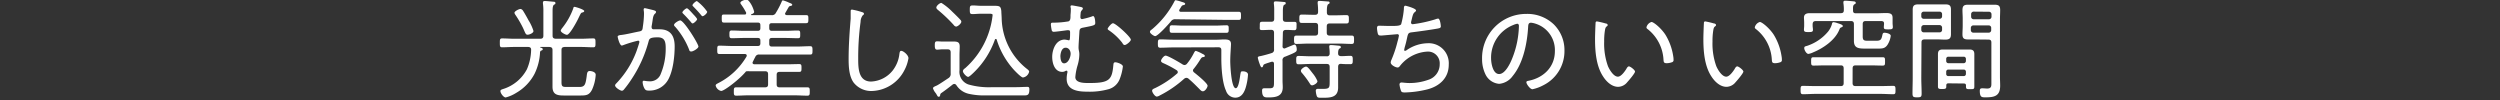
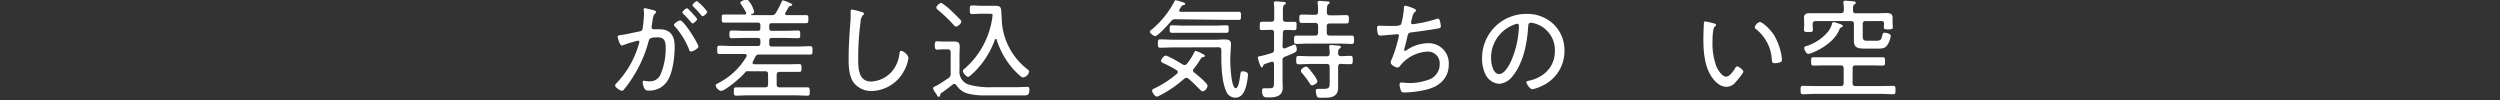
<svg xmlns="http://www.w3.org/2000/svg" viewBox="0 0 600 24">
  <rect x="0" y="0" width="600" height="24" fill="#333333" stroke="none" />
  <defs>
    <style>.cls-1{fill:#fff;}.cls-2{fill:none;}</style>
  </defs>
  <g id="レイヤー_2" data-name="レイヤー 2">
    <g id="スライダー">
-       <path class="cls-1" d="M132.62,8.57c0,.49.21.67.71.73h6.16c1,0,1.92-.08,2.89-.08.54,0,.54.28.54,1.06s0,1.07-.54,1.07c-1,0-1.93-.08-2.89-.08h-4c-.52.05-.73.21-.73.73v7.72c0,1,.23,1.15,1.17,1.15h3.12c1.32,0,1.48-.63,1.74-2.45.1-.78.1-1.38.75-1.38.29,0,1.43.16,1.43.91a10.07,10.07,0,0,1-.88,3.57c-.65,1.27-1.35,1.4-2.68,1.4h-4.18c-1.56,0-2.63-.29-2.63-2.11,0-.54,0-1.09,0-1.63V12c0-.52-.23-.68-.72-.73h-2.21s-.06,0-.06.05,0,0,.06.06.59.13.59.41-.28.31-.41.37-.21.2-.24.39a13.09,13.09,0,0,1-1.32,5.17,11.32,11.32,0,0,1-4.37,4.55,9,9,0,0,1-2.55,1.12c-.52,0-1.27-1-1.27-1.54,0-.28.28-.36.65-.49a9.7,9.7,0,0,0,5.72-4.76,12.33,12.33,0,0,0,1-4.65c0-.47-.21-.63-.65-.68h-3.43c-1,0-1.92.08-2.89.08-.54,0-.54-.31-.54-1.07s0-1.06.54-1.06c1,0,1.93.08,2.89.08h6.29c.52,0,.73-.24.73-.73V2.87a13,13,0,0,0-.1-2,.86.86,0,0,1,0-.26c0-.31.21-.37.47-.37s1.58.13,1.92.16.6,0,.6.34-.16.26-.36.41-.32.58-.32,1.36Zm-6-.24c-.47,0-.52-.36-1.09-1.61a25.88,25.88,0,0,0-1.82-3.14,1.22,1.22,0,0,1-.24-.5c0-.41,1.12-.93,1.43-.93a.83.83,0,0,1,.58.36c.26.36,1.11,1.87,1.37,2.37a11.09,11.09,0,0,1,1.18,2.54C128.08,7.94,127,8.33,126.67,8.33Zm13.57-5.64c0,.18-.23.26-.36.29-.44.1-.39.13-1.09,1.56-.31.65-2,3.82-2.68,3.82-.34,0-1.48-.6-1.48-1,0-.19.31-.58.41-.71A16.33,16.33,0,0,0,137.59,2c0-.16.1-.36.31-.36C138,1.63,140.24,2.25,140.24,2.69Z" />
      <path class="cls-1" d="M156.81,2.43c.2.08.64.16.64.44a.55.55,0,0,1-.2.37c-.44.36-.52.88-.65,1.79-.06.37-.11.78-.21,1.25a1,1,0,0,0,0,.29.44.44,0,0,0,.47.46l1.43,0c2.65,0,3.63,1.61,3.63,4.08s-.38,5.8-1.5,7.9a5.11,5.11,0,0,1-4.71,2.73c-.52,0-.81-.07-1.06-.54a3.61,3.61,0,0,1-.42-1.48c0-.19.08-.34.28-.34s.71.13,1.28.13a2.72,2.72,0,0,0,2.81-1.82,15.62,15.62,0,0,0,1.17-6c0-1.51-.11-2.73-1.93-2.73s-2,.34-2.16.91a30.88,30.88,0,0,1-4.26,9.36,24.31,24.31,0,0,1-1.72,2.31.63.63,0,0,1-.44.24c-.39,0-1.64-.78-1.64-1.28,0-.21.21-.41.37-.57a22.35,22.35,0,0,0,4.81-7.75c.1-.31.65-1.87.65-2.1a.29.29,0,0,0-.31-.32,26.87,26.87,0,0,0-3.62,1.1,1.43,1.43,0,0,1-.28.07c-.52,0-1-1.92-1-2.15s.42-.34.68-.37c1.17-.1,3.22-.62,4.5-.86.8-.15.78-.46.88-1.27a22,22,0,0,0,.26-2.94,4.87,4.87,0,0,0-.08-.93V2.3c0-.18.08-.34.27-.34S156.44,2.35,156.81,2.43Zm10.81,8.74c0,.44-1.25,1.19-1.71,1.19s-.45-.28-.55-.52A18.4,18.4,0,0,0,162,6.38a.51.51,0,0,1-.23-.41c0-.39,1.11-1.07,1.48-1.07C164.14,4.9,167.62,10.52,167.62,11.17ZM166.45,3.5c.21.21.86.91.86,1.12s-.75,1-1.09,1c-.16,0-.29-.19-.37-.29-.59-.7-1.19-1.35-1.84-2-.08-.08-.24-.21-.24-.34,0-.29.81-1,1.09-1S166.22,3.26,166.45,3.5Zm3.28-.68c0,.37-.78,1.07-1.12,1.07-.16,0-.26-.18-.36-.29-.6-.73-1.15-1.3-1.82-2-.08-.08-.24-.21-.24-.34,0-.28.81-1,1.07-1A10.94,10.94,0,0,1,169.73,2.82Z" />
      <path class="cls-1" d="M184.62,6.75c0,.44.19.65.63.65h3.25c1,0,2-.08,3-.08.55,0,.55.26.55.94s0,.91-.55.91c-1,0-2-.06-3-.06h-3.25c-.44,0-.63.19-.63.63v.78c0,.44.19.65.63.65h6.11c1,0,2-.08,3.09-.08.52,0,.55.29.55,1s0,1-.55,1c-1,0-2,0-3.09,0h-9.1a.92.92,0,0,0-1,.6c-.21.36-.39.75-.57,1.12a.57.57,0,0,0-.08.23c0,.29.21.37.47.39.6,0,1.22,0,1.82,0h6c1,0,1.92-.05,2.91-.05.55,0,.55.28.55.93s0,.94-.55.94c-1,0-1.95,0-2.91,0h-1.77c-.52,0-.73.2-.73.72v2.27c0,.52.21.72.73.72h3.69c1,0,2,0,2.94,0,.58,0,.58.29.58,1s0,1-.58,1c-1,0-2-.08-2.94-.08H179.61c-1,0-2,.08-2.92.08-.57,0-.57-.29-.57-1s0-1,.57-1c1,0,1.95,0,2.92,0h4c.52,0,.73-.2.73-.72V17.82c0-.52-.21-.72-.73-.72h-.7c-.94,0-1.87,0-2.81,0h-.29a2.4,2.4,0,0,0-.46,0,.55.55,0,0,0-.34.07c-1.41,1.77-5.17,4.66-5.93,4.66a1.74,1.74,0,0,1-1.32-1.28c0-.31.26-.41.59-.59a16.57,16.57,0,0,0,6.82-6.4.78.78,0,0,0,.05-.23c0-.26-.24-.37-.47-.37h-3c-1,0-2,0-3.09,0-.52,0-.52-.28-.52-1s0-1,.52-1c1,0,2.08.08,3.09.08h6.11c.44,0,.63-.21.63-.65V9.74c0-.44-.19-.63-.63-.63h-3.25c-1,0-2,.06-3,.06-.52,0-.55-.29-.55-.91s0-.94.55-.94c1,0,2,.08,3,.08h3.25c.44,0,.63-.21.63-.65v-.7c0-.45-.19-.63-.63-.63h-5c-1,0-2.06,0-3.1,0-.51,0-.54-.23-.54-1s0-.93.54-.93c1,0,2.08,0,3.1,0h1.9c.18,0,.31-.11.31-.29a.43.43,0,0,0,0-.18,14.6,14.6,0,0,0-1.2-1.95.74.74,0,0,1-.18-.39c0-.44,1.19-.78,1.48-.78.44,0,1,.94,1.2,1.3A7.43,7.43,0,0,1,181,2.82c0,.37-.41.52-.67.6-.05,0-.08.05-.08.1a.1.1,0,0,0,.11.11h4.78a1,1,0,0,0,1.07-.55A20.94,20.94,0,0,0,187.61.4c.06-.15.11-.31.32-.31a8.5,8.5,0,0,1,1.38.52c.2.08.38.16.46.18s.37.19.37.37-.31.26-.47.28a.53.53,0,0,0-.39.26l-.78,1.36a.36.36,0,0,0-.08.23c0,.23.18.31.39.34h1.56c1,0,2.06,0,3.1,0,.54,0,.54.26.54.93s0,1-.54,1c-1,0-2.08,0-3.1,0h-5.12c-.44,0-.63.18-.63.63Z" />
      <path class="cls-1" d="M206.85,2.9c.21.05.5.16.5.39s-.16.29-.29.39a2.61,2.61,0,0,0-.52,1.56,64.14,64.14,0,0,0-.57,8.87c0,2.23.05,5.46,3.09,5.46a7,7,0,0,0,5.21-2.68A7.9,7.9,0,0,0,215.85,13c.05-.36.1-.8.44-.8.5,0,1.74,1,1.74,1.77a9.28,9.28,0,0,1-1,2.93,9.08,9.08,0,0,1-7.8,4.94,5.36,5.36,0,0,1-4.34-2c-1.12-1.51-1.22-3.88-1.22-5.7,0-3.22.23-6.44.49-9.67,0-.52,0-1,0-1.53s0-.63.37-.63A16.34,16.34,0,0,1,206.85,2.9Z" />
      <path class="cls-1" d="M226.15,11.84c-.42,0-.84.08-1.25.08s-.55-.26-.55-1,.05-1,.58-1c.38,0,.8.05,1.22.05h1.12l1.66,0c1,0,1.4.26,1.4,1.2,0,.68-.05,1.38-.05,2.08v3.59a3.22,3.22,0,0,0,2.13,3.43,17.9,17.9,0,0,0,5.8.65H240c1.33,0,2.65,0,3.95,0,.86,0,1.82-.07,2.66-.07.38,0,.44.26.44.59,0,1.33-.39,1.46-1.23,1.46h-5c-1.46,0-2.89,0-4.34,0a16.6,16.6,0,0,1-4-.39,4.8,4.8,0,0,1-2.94-2.05.63.63,0,0,0-.49-.31.71.71,0,0,0-.4.13c-.75.6-2,1.56-2.78,2.08a.68.68,0,0,0-.23.44c0,.18-.08.42-.34.42s-.26-.13-.52-.52c0-.11-.16-.26-.26-.42a3.11,3.11,0,0,1-.6-1.09c0-.24.29-.39.65-.55a2.93,2.93,0,0,0,.44-.21c.58-.31,2.06-1.32,2.66-1.71a1.15,1.15,0,0,0,.49-1.09V12.57c0-.49-.21-.73-.73-.73Zm3.3-5.46A.84.84,0,0,1,228.9,6a35.79,35.79,0,0,0-3.79-3.61c-.18-.16-.39-.32-.39-.58,0-.41.8-1.11,1.22-1.11a14.26,14.26,0,0,1,2.6,2.1c.6.57,1.43,1.38,2,2a.72.72,0,0,1,.18.42C230.7,5.66,229.86,6.38,229.45,6.38Zm8.63-3a1.18,1.18,0,0,0-.55-.08h-2.26c-.59,0-1.22.08-1.84.08s-.68-.18-.68-1.07.08-1,.78-1,1.2.08,1.8.08h2.86c1.68,0,2,0,2.13,1.3,0,.31.05.91.08,1.61a15.87,15.87,0,0,0,5.92,12.12c.19.15.68.49.68.75a1.8,1.8,0,0,1-1.48,1.43c-.44,0-1.9-1.53-2.24-1.9A19.19,19.19,0,0,1,239.2,9.5c0-.07-.1-.15-.21-.15a.25.25,0,0,0-.21.15,20.51,20.51,0,0,1-5,7.83c-.26.26-1.15,1.12-1.41,1.12-.42,0-1.27-.94-1.27-1.35s.41-.63.62-.81a19.86,19.86,0,0,0,6.5-12.61C238.24,3.5,238.19,3.42,238.08,3.37Z" />
-       <path class="cls-1" d="M259.51,1.7c.15.06.38.13.38.32a.67.67,0,0,1-.2.39,1.16,1.16,0,0,0-.34.85,5.32,5.32,0,0,0-.05.89.41.41,0,0,0,.39.44,18.47,18.47,0,0,0,2.41-.65.46.46,0,0,1,.24-.08c.44,0,.52,1.3.52,1.64,0,.57-.26.62-2.94,1.14-.83.16-.83.42-.88,1.3s-.19,2.86-.19,3.46a3.63,3.63,0,0,0,.08.73,3.77,3.77,0,0,1,.11,1,9.65,9.65,0,0,1-.42,2.55,13.21,13.21,0,0,0-.54,2.83c0,1.54,2.52,1.41,3.56,1.41,4.68,0,5.25-.89,5.56-4.24.05-.44.05-.73.49-.73s1.8.47,1.8,1a12.08,12.08,0,0,1-.81,3.15,4,4,0,0,1-2.57,2.29A16.73,16.73,0,0,1,261,22c-2.16,0-5-.26-5-3.09a7,7,0,0,1,.18-1.53.47.47,0,0,0,0-.19.22.22,0,0,0-.24-.23,1,1,0,0,0-.34.13,1.45,1.45,0,0,1-.65.16c-1.84,0-2.42-2.08-2.42-3.59,0-1.77.89-4.16,3-4.16a8.11,8.11,0,0,1,1,.18c.23,0,.29-.34.29-1.69,0-.34.05-.73-.37-.73a2.78,2.78,0,0,0-.39,0c-.54.08-2.7.37-3.14.37a.48.48,0,0,1-.52-.44,9.42,9.42,0,0,1-.19-1.28c0-.47.16-.47.58-.47h.15a21.47,21.47,0,0,0,3.49-.31c.52-.21.49-.8.49-1.53A12.43,12.43,0,0,0,257,2a2.07,2.07,0,0,1-.08-.42c0-.18.08-.29.31-.29S259.3,1.65,259.51,1.7Zm-5,11.91c0,.55.15,1.59.88,1.59,1,0,1.56-1.51,1.56-2.29s-.47-1.46-1.2-1.46C254.75,11.45,254.49,12.86,254.49,13.61Zm16.9-4.11c0,.42-1.09,1.3-1.46,1.3s-.47-.31-.62-.54a14,14,0,0,0-3.12-2.94c-.16-.1-.37-.23-.37-.42s.86-1.32,1.28-1.32C267.77,5.58,271.39,8.88,271.39,9.5Z" />
      <path class="cls-1" d="M282.15,4.62a1.2,1.2,0,0,0-1.12.49c-.49.62-3.14,3.56-3.79,3.56-.31,0-1.25-.65-1.25-1s.26-.44.57-.7a22.14,22.14,0,0,0,5.3-6.63c.06-.16.16-.29.32-.29a10.21,10.21,0,0,1,1.4.39c.44.13.86.23.86.47s-.24.28-.39.31c-.36.08-.42.16-.68.6l-.31.49a.54.54,0,0,0-.05.21c0,.23.18.29.36.31h10.9c1,0,2,0,3,0,.54,0,.57.21.57.94s0,1-.57,1c-1,0-2,0-3,0Zm4.16,12.27a.68.68,0,0,0,.31.52c.55.44,3.2,2.55,3.2,3.17,0,.36-.55,1.33-1.14,1.33-.32,0-.58-.29-.78-.5-1-1-1.62-1.64-2.68-2.55a.86.86,0,0,0-.49-.18.94.94,0,0,0-.55.24,26.94,26.94,0,0,1-5.85,4,1.69,1.69,0,0,1-.7.26c-.44,0-1.12-1-1.12-1.4s.44-.5.86-.71a23.59,23.59,0,0,0,5.09-3.38.45.45,0,0,0,.21-.39.58.58,0,0,0-.26-.44,25.32,25.32,0,0,0-3-1.61c-.29-.13-.76-.29-.76-.65s.68-1.25,1.1-1.25c.57,0,3.43,1.69,4.08,2.11a1,1,0,0,0,.47.15.84.84,0,0,0,.57-.31,13.78,13.78,0,0,0,1.61-2.47c.1-.18.29-.62.52-.62a8.6,8.6,0,0,1,1.56.7c.21.1.6.26.6.52s-.36.26-.55.29-.39.33-.52.52a20.8,20.8,0,0,1-1.56,2.23A.69.69,0,0,0,286.31,16.89Zm-4.73-5.51c-1,0-2.08.07-3.12.07-.52,0-.57-.23-.57-1s.05-1,.57-1c1,0,2.08.08,3.12.08h10.5c.55,0,1.07-.06,1.61-.06.86,0,1.75,0,1.75,1.1,0,.65-.18,2.47-.18,4.08,0,.91.23,6.52,1.32,6.52.76,0,1-2.83,1.12-3.4s.08-.65.6-.65,1.22.21,1.22.8a13.8,13.8,0,0,1-.44,2.71c-.34,1.32-1,2.81-2.6,2.81a2.36,2.36,0,0,1-2.24-1.67c-.91-1.95-1.12-5.56-1.12-7.75,0-.67,0-1.32,0-2,0-.47-.21-.67-.68-.67ZM284,7.87c-.91,0-1.82,0-2.73,0-.55,0-.55-.31-.55-.89s0-.91.55-.91c.91,0,1.82.08,2.73.08h7.64c.91,0,1.83-.08,2.74-.08.54,0,.51.34.51.91s0,.89-.51.89c-.91,0-1.83,0-2.74,0Z" />
      <path class="cls-1" d="M307.81,11.12a.46.46,0,0,0,.45.52.56.56,0,0,0,.2-.06c.31-.13,2.08-.88,2.21-.88.44,0,.55.81.55,1.12,0,.57,0,.67-2.76,1.77a.85.85,0,0,0-.65,1v4.81c0,.52.05,1,.05,1.53,0,2.21-1.66,2.45-3.45,2.45-.81,0-1.51.05-1.51-1.64,0-.34.1-.55.49-.55l.37,0c.26,0,.54,0,.83,0,1.17,0,1.17-.31,1.17-1.71V15.33c0-.29-.11-.52-.44-.52a1.63,1.63,0,0,0-.37.08c-.52.18-.75.23-1,.33-.73.26-.7.29-.81.63-.05.15-.13.31-.31.31s-.34-.31-.52-.83a10.65,10.65,0,0,1-.44-1.46c0-.34.39-.36.65-.41.47-.08,2.18-.55,2.62-.71a.8.8,0,0,0,.63-.93V7.89c0-.52-.21-.73-.7-.73H305c-.7,0-1.4.06-2.1.06s-.55-.32-.55-1c0-.86,0-1,.7-1,.39,0,1,0,1.95,0h.11c.49,0,.7-.21.7-.7V2.64a11.68,11.68,0,0,0-.08-1.72.74.74,0,0,1,0-.26c0-.28.21-.33.47-.33s1.46.1,1.8.13.57,0,.57.31-.18.28-.37.39-.31.57-.31,1.48v1.9c0,.49.24.7.73.7.68,0,1.33,0,2,0s.55.34.55,1,0,1-.55,1-1.32-.08-2-.06c-.49,0-.73.21-.73.73Zm11.34-7.44h1.22c.94,0,1.85-.05,2.78-.05.58,0,.58.31.58,1s0,1-.58,1c-.93,0-1.84,0-2.78,0h-1.22c-.52,0-.73.21-.73.73V7.81c0,.52.21.73.73.73h2.34c1,0,1.92,0,2.91,0,.57,0,.57.31.57,1s0,1-.57,1c-1,0-1.95-.08-2.91-.08h-7.44c-1,0-1.92.08-2.91.08-.54,0-.57-.32-.57-1s0-1,.57-1c1,0,1.95,0,2.91,0h1.56c.52,0,.73-.21.73-.73V6.23c0-.52-.21-.73-.73-.73h-.41c-.91,0-1.85,0-2.78,0-.58,0-.58-.31-.58-1s0-1,.58-1c.93,0,1.87.05,2.78.05h.41c.52,0,.73-.21.73-.73a16.25,16.25,0,0,0-.1-2c0-.08,0-.19,0-.26,0-.29.21-.34.44-.34.39,0,1.51.1,1.93.13.18,0,.49,0,.49.28s-.15.26-.34.39-.33.65-.31,1.77C318.42,3.47,318.63,3.68,319.15,3.68Zm2.68,9.8c.65,0,1.69-.08,2.26-.08s.57.34.57,1,0,1-.57,1c-.73,0-1.53,0-2.29-.08-.47,0-.65.26-.65.73v3.33c0,.52,0,1.07,0,1.61,0,2.55-2.08,2.47-4,2.47-.71,0-1,0-1.15-.49a4.64,4.64,0,0,1-.21-1.17.42.42,0,0,1,.47-.47,2.12,2.12,0,0,1,.44,0c.27,0,.53,0,.79,0,1.63,0,1.63-.28,1.63-1.87V16.08c0-.52-.2-.73-.72-.73h-3.83c-1,0-1.92.08-2.91.08-.57,0-.57-.31-.57-1s0-1,.57-1c1,0,1.95.08,2.91.08h3.83a.62.62,0,0,0,.72-.65,9.58,9.58,0,0,0-.1-1.51v-.2c0-.29.18-.34.42-.34s1.37.1,1.79.15c.21,0,.57.06.57.34s-.15.24-.34.37-.33.49-.31,1.19C321.15,13.27,321.39,13.43,321.83,13.48Zm-6.92,7c-.26,0-.39-.16-.52-.37a21.27,21.27,0,0,0-1.92-2.6.86.86,0,0,1-.26-.52c0-.41.83-1,1.24-1s.86.67,1.57,1.58a7.46,7.46,0,0,1,1.17,1.9C316.19,20,315.25,20.48,314.91,20.48Z" />
      <path class="cls-1" d="M339.85,2.51c0,.16-.16.29-.29.39-.37.29-.47.65-.65,1.33-.05.23-.1.46-.18.75a2.26,2.26,0,0,0-.08.44.38.38,0,0,0,.41.39,31.18,31.18,0,0,0,5.41-1.17,2.37,2.37,0,0,1,.68-.18c.49,0,.65,1.69.65,1.87,0,.39-.36.44-.75.52-1.72.31-4.53.7-6.27.91-.81.11-.86.31-1.12,1.51-.1.47-.23,1.07-.47,1.87A6.33,6.33,0,0,0,337,12a.19.19,0,0,0,.21.2.67.67,0,0,0,.37-.15,9.07,9.07,0,0,1,5-1.67,4.81,4.81,0,0,1,5.12,5.15c0,3.2-2.23,5.18-5.17,5.93a24.8,24.8,0,0,1-5.36.73c-.75,0-.86-.13-1-.6a5.77,5.77,0,0,1-.29-1.33.46.46,0,0,1,.52-.46c.31,0,1,.13,1.92.13a13.34,13.34,0,0,0,4.42-.76,3.89,3.89,0,0,0,2.79-3.79,2.81,2.81,0,0,0-2.89-3,9,9,0,0,0-6.47,3.22c-.19.23-.39.6-.73.6-.5,0-1.67-.6-1.67-1.2a1.57,1.57,0,0,1,.16-.6A27.34,27.34,0,0,0,335.4,10a11.51,11.51,0,0,0,.34-1.45.35.35,0,0,0-.42-.34l-3.61.31a2.22,2.22,0,0,1-.44,0c-.37,0-.5-.16-.6-.47a7.07,7.07,0,0,1-.19-1.28c0-.62.37-.59.55-.59.86,0,1.69.05,2.52.05,1.54,0,2.45,0,2.73-.42a20.42,20.42,0,0,0,.65-3.61c0-.39,0-.83.37-.83C337.4,1.37,339.85,2,339.85,2.51Z" />
      <path class="cls-1" d="M372.92,5.86a8.68,8.68,0,0,1,2.55,6.3,9.12,9.12,0,0,1-5,8.26,9.74,9.74,0,0,1-2.68,1c-.55,0-1.46-1.23-1.46-1.69,0-.29.42-.32.65-.37,3.54-.75,6.19-3.33,6.19-7.07a6.63,6.63,0,0,0-4.63-6.6,5.19,5.19,0,0,0-1.09-.24c-.67,0-.67.57-.7,1.07-.23,3.85-1.17,8.66-3.69,11.7a4.5,4.5,0,0,1-3.25,1.9,4,4,0,0,1-3.33-2.34,8.29,8.29,0,0,1-.78-3.62A10.57,10.57,0,0,1,366.31,3.34,9.19,9.19,0,0,1,372.92,5.86ZM363.19,6a8.41,8.41,0,0,0-5.33,8c0,1.14.42,3.77,1.93,3.77s2.75-2.73,3.19-3.88a22.06,22.06,0,0,0,1.56-7.67c0-.28-.12-.52-.41-.52A3.93,3.93,0,0,0,363.19,6Z" />
-       <path class="cls-1" d="M385.35,5.63c.18,0,.49.13.49.36s-.11.26-.26.37c-.31.26-.34.62-.42,1.09A16.43,16.43,0,0,0,385,10a16,16,0,0,0,.91,5.88c.37.86,1.35,2.52,2.39,2.52.76,0,1.62-1.22,2-1.82.13-.23.34-.65.65-.65s1.46.86,1.46,1.25-1.46,2.1-1.85,2.52a2.89,2.89,0,0,1-2.18,1.14c-1.56,0-2.84-1.24-3.64-2.49-1.66-2.52-1.93-6-1.93-9,0-.83.08-3,.13-3.85,0-.23.11-.36.34-.36A19.11,19.11,0,0,1,385.35,5.63Zm11-.36c.52,0,2.34,1.5,3.35,3.06a13.79,13.79,0,0,1,1.88,5.2,4.43,4.43,0,0,1,.07.81.52.52,0,0,1-.39.6,3.91,3.91,0,0,1-1.25.23c-.75,0-.72-.34-.77-.83a10,10,0,0,0-3.88-7.41.46.46,0,0,1-.21-.39A1.79,1.79,0,0,1,396.37,5.27Z" />
      <path class="cls-1" d="M411.35,5.63c.18,0,.49.13.49.36s-.11.26-.26.37c-.31.26-.34.62-.42,1.09A16.43,16.43,0,0,0,411,10a16,16,0,0,0,.91,5.88c.37.86,1.35,2.52,2.39,2.52.76,0,1.62-1.22,2-1.82.13-.23.34-.65.65-.65s1.46.86,1.46,1.25-1.46,2.1-1.85,2.52a2.89,2.89,0,0,1-2.18,1.14c-1.56,0-2.84-1.24-3.64-2.49-1.66-2.52-1.93-6-1.93-9,0-.83.08-3,.13-3.85,0-.23.11-.36.34-.36A19.11,19.11,0,0,1,411.35,5.63Zm11-.36c.52,0,2.34,1.5,3.35,3.06a13.79,13.79,0,0,1,1.88,5.2,4.43,4.43,0,0,1,.07.81.52.52,0,0,1-.39.6,3.91,3.91,0,0,1-1.25.23c-.75,0-.72-.34-.77-.83a10,10,0,0,0-3.88-7.41.46.46,0,0,1-.21-.39A1.79,1.79,0,0,1,422.37,5.27Z" />
      <path class="cls-1" d="M444.62,19.93c0,.52.21.73.73.73h5.93c1,0,2.06-.05,3.1-.05.52,0,.54.28.54,1s0,1-.54,1c-1,0-2.08-.08-3.1-.08h-15.5c-1,0-2,.08-3.06.08-.55,0-.58-.29-.58-1s0-1,.55-1c1,0,2.08.05,3.09.05h6c.49,0,.7-.21.7-.73V16.42c0-.52-.21-.73-.7-.73H438.1c-1,0-1.92.05-2.89.05-.52,0-.54-.28-.54-1s0-1,.54-1c1,0,1.93,0,2.89,0H449c.94,0,1.9,0,2.86,0,.55,0,.55.26.55,1s0,1-.55,1c-1,0-1.92-.05-2.86-.05h-3.64c-.52,0-.73.21-.73.73Zm.81-16.74h4.63c.88,0,1.77-.06,2.65-.06,1.33,0,1.51.45,1.51,1.23,0,.28,0,.62,0,1v.26c0,.21.06.62.06.86,0,.52-.29.57-1.07.57s-1.09,0-1.09-.52c0-.29.05-.62.05-.88,0-.45-.21-.55-.62-.6h-3.77c-.52,0-.73.23-.73.73v3c0,.94.41,1,1.22,1h2.05c1,0,1.23-.28,1.43-1.3.11-.46.16-.62.55-.62s1.48.21,1.48.75a5.32,5.32,0,0,1-.78,2.14c-.62.93-1.32.91-2.34.91h-3.14c-1.64,0-2.58-.21-2.58-1.88,0-.31,0-.62,0-1v-3c0-.5-.21-.73-.73-.73h-8.45c-.52.05-.68.21-.73.73v.39c0,.28.08.65.08,1,0,.52-.42.52-1.09.52s-1.07,0-1.07-.57c0-.24.05-.65.05-.91V5.5c0-.55-.05-.94-.05-1.25,0-.93.68-1.09,1.46-1.09l2.73,0h4.65c.52,0,.73-.21.73-.73a9.83,9.83,0,0,0-.1-1.64.77.77,0,0,1,0-.26c0-.31.21-.36.47-.36s1.5.1,1.9.15c.2,0,.59.05.59.34s-.15.26-.33.39c-.34.23-.34.6-.32,1.4C444.7,3,444.91,3.19,445.43,3.19Zm-3.56,3.4c-.29.11-.31.26-.44.55-1,2.49-3.83,4.42-6.24,5.41a4.24,4.24,0,0,1-1.17.39c-.47,0-1-.91-1-1.38s.29-.42.81-.6a11.07,11.07,0,0,0,4.91-3.38,5.23,5.23,0,0,0,.94-1.85c0-.2.15-.41.36-.41a4.43,4.43,0,0,1,.94.23c.83.26,1.3.42,1.3.73C442.26,6.44,442,6.54,441.87,6.59Z" />
-       <path class="cls-1" d="M461.11,18.71c0,1.25.08,2.49.08,3.74,0,.83-.21.91-1.09.91s-1.1-.1-1.1-.93c0-1.25.05-2.47.05-3.72V4.56c0-.75,0-1.5,0-2.26,0-1,.41-1.25,1.38-1.25.57,0,1.14,0,1.71,0h3c.57,0,1.14,0,1.71,0,.94,0,1.38.21,1.38,1.25,0,.7,0,1.41,0,2.13V6.18c0,.67,0,1.32,0,2,0,1-.34,1.33-1.38,1.33-.57,0-1.14-.05-1.71-.05h-3.25c-.52,0-.73.2-.73.72Zm.62-15.91a.58.58,0,0,0-.62.62v.47a.58.58,0,0,0,.62.62h3.75a.58.58,0,0,0,.62-.62V3.42a.58.58,0,0,0-.62-.62Zm-.62,4.34a.58.58,0,0,0,.62.62h3.75a.58.58,0,0,0,.62-.62V6.67a.61.61,0,0,0-.62-.65h-3.75a.61.61,0,0,0-.62.65ZM467.63,20c-.33,0-.52.13-.52.5v.31c0,.52-.33.55-1,.55s-1,0-1-.58,0-1.19,0-1.76V13c0-.86.36-1.12,1.19-1.12.45,0,.86,0,1.3,0h3.72l1.33,0c.8,0,1.19.26,1.19,1.12,0,.47,0,.91,0,1.38v4.68c0,.57,0,1.17,0,1.76s-.26.58-1,.58-1,0-1-.58a1.23,1.23,0,0,1,0-.28c0-.37-.18-.5-.52-.5Zm3.64-4.83a.54.54,0,0,0,.55-.55v-.49a.51.51,0,0,0-.55-.52h-3.66a.49.49,0,0,0-.52.52v.49a.52.52,0,0,0,.52.55Zm-4.18,2.57a.49.49,0,0,0,.52.52h3.66a.51.51,0,0,0,.55-.52v-.52a.51.51,0,0,0-.55-.52h-3.66a.49.49,0,0,0-.52.52Zm7-8.27c-.57,0-1.12,0-1.69,0-1,0-1.41-.21-1.41-1.22,0-.7.06-1.38.06-2.06V4.46c0-.68-.06-1.38-.06-2,0-1.07.37-1.33,1.38-1.33.57,0,1.15,0,1.72,0h2.86c.57,0,1.11,0,1.69,0,1,0,1.4.23,1.4,1.27,0,.76-.05,1.51-.05,2.27V18.4c0,.72.05,1.45.05,2.18,0,2.42-1.32,2.78-3.46,2.78-.91,0-1.43.05-1.43-1.58,0-.34.11-.58.5-.58a.89.89,0,0,1,.28,0c.32,0,.7.05,1,.05,1.09,0,1-.7,1-1.53V10.21c0-.5-.21-.71-.73-.71Zm-.39-6.68a.6.6,0,0,0-.63.63V4a.6.6,0,0,0,.63.62h3.64a.6.6,0,0,0,.62-.62V3.45a.6.6,0,0,0-.62-.63ZM473,7.22a.6.6,0,0,0,.63.62h3.64a.6.6,0,0,0,.62-.62v-.5a.58.58,0,0,0-.62-.62h-3.64a.59.59,0,0,0-.63.62Z" />
-       <rect class="cls-2" width="600" height="24" />
    </g>
  </g>
</svg>